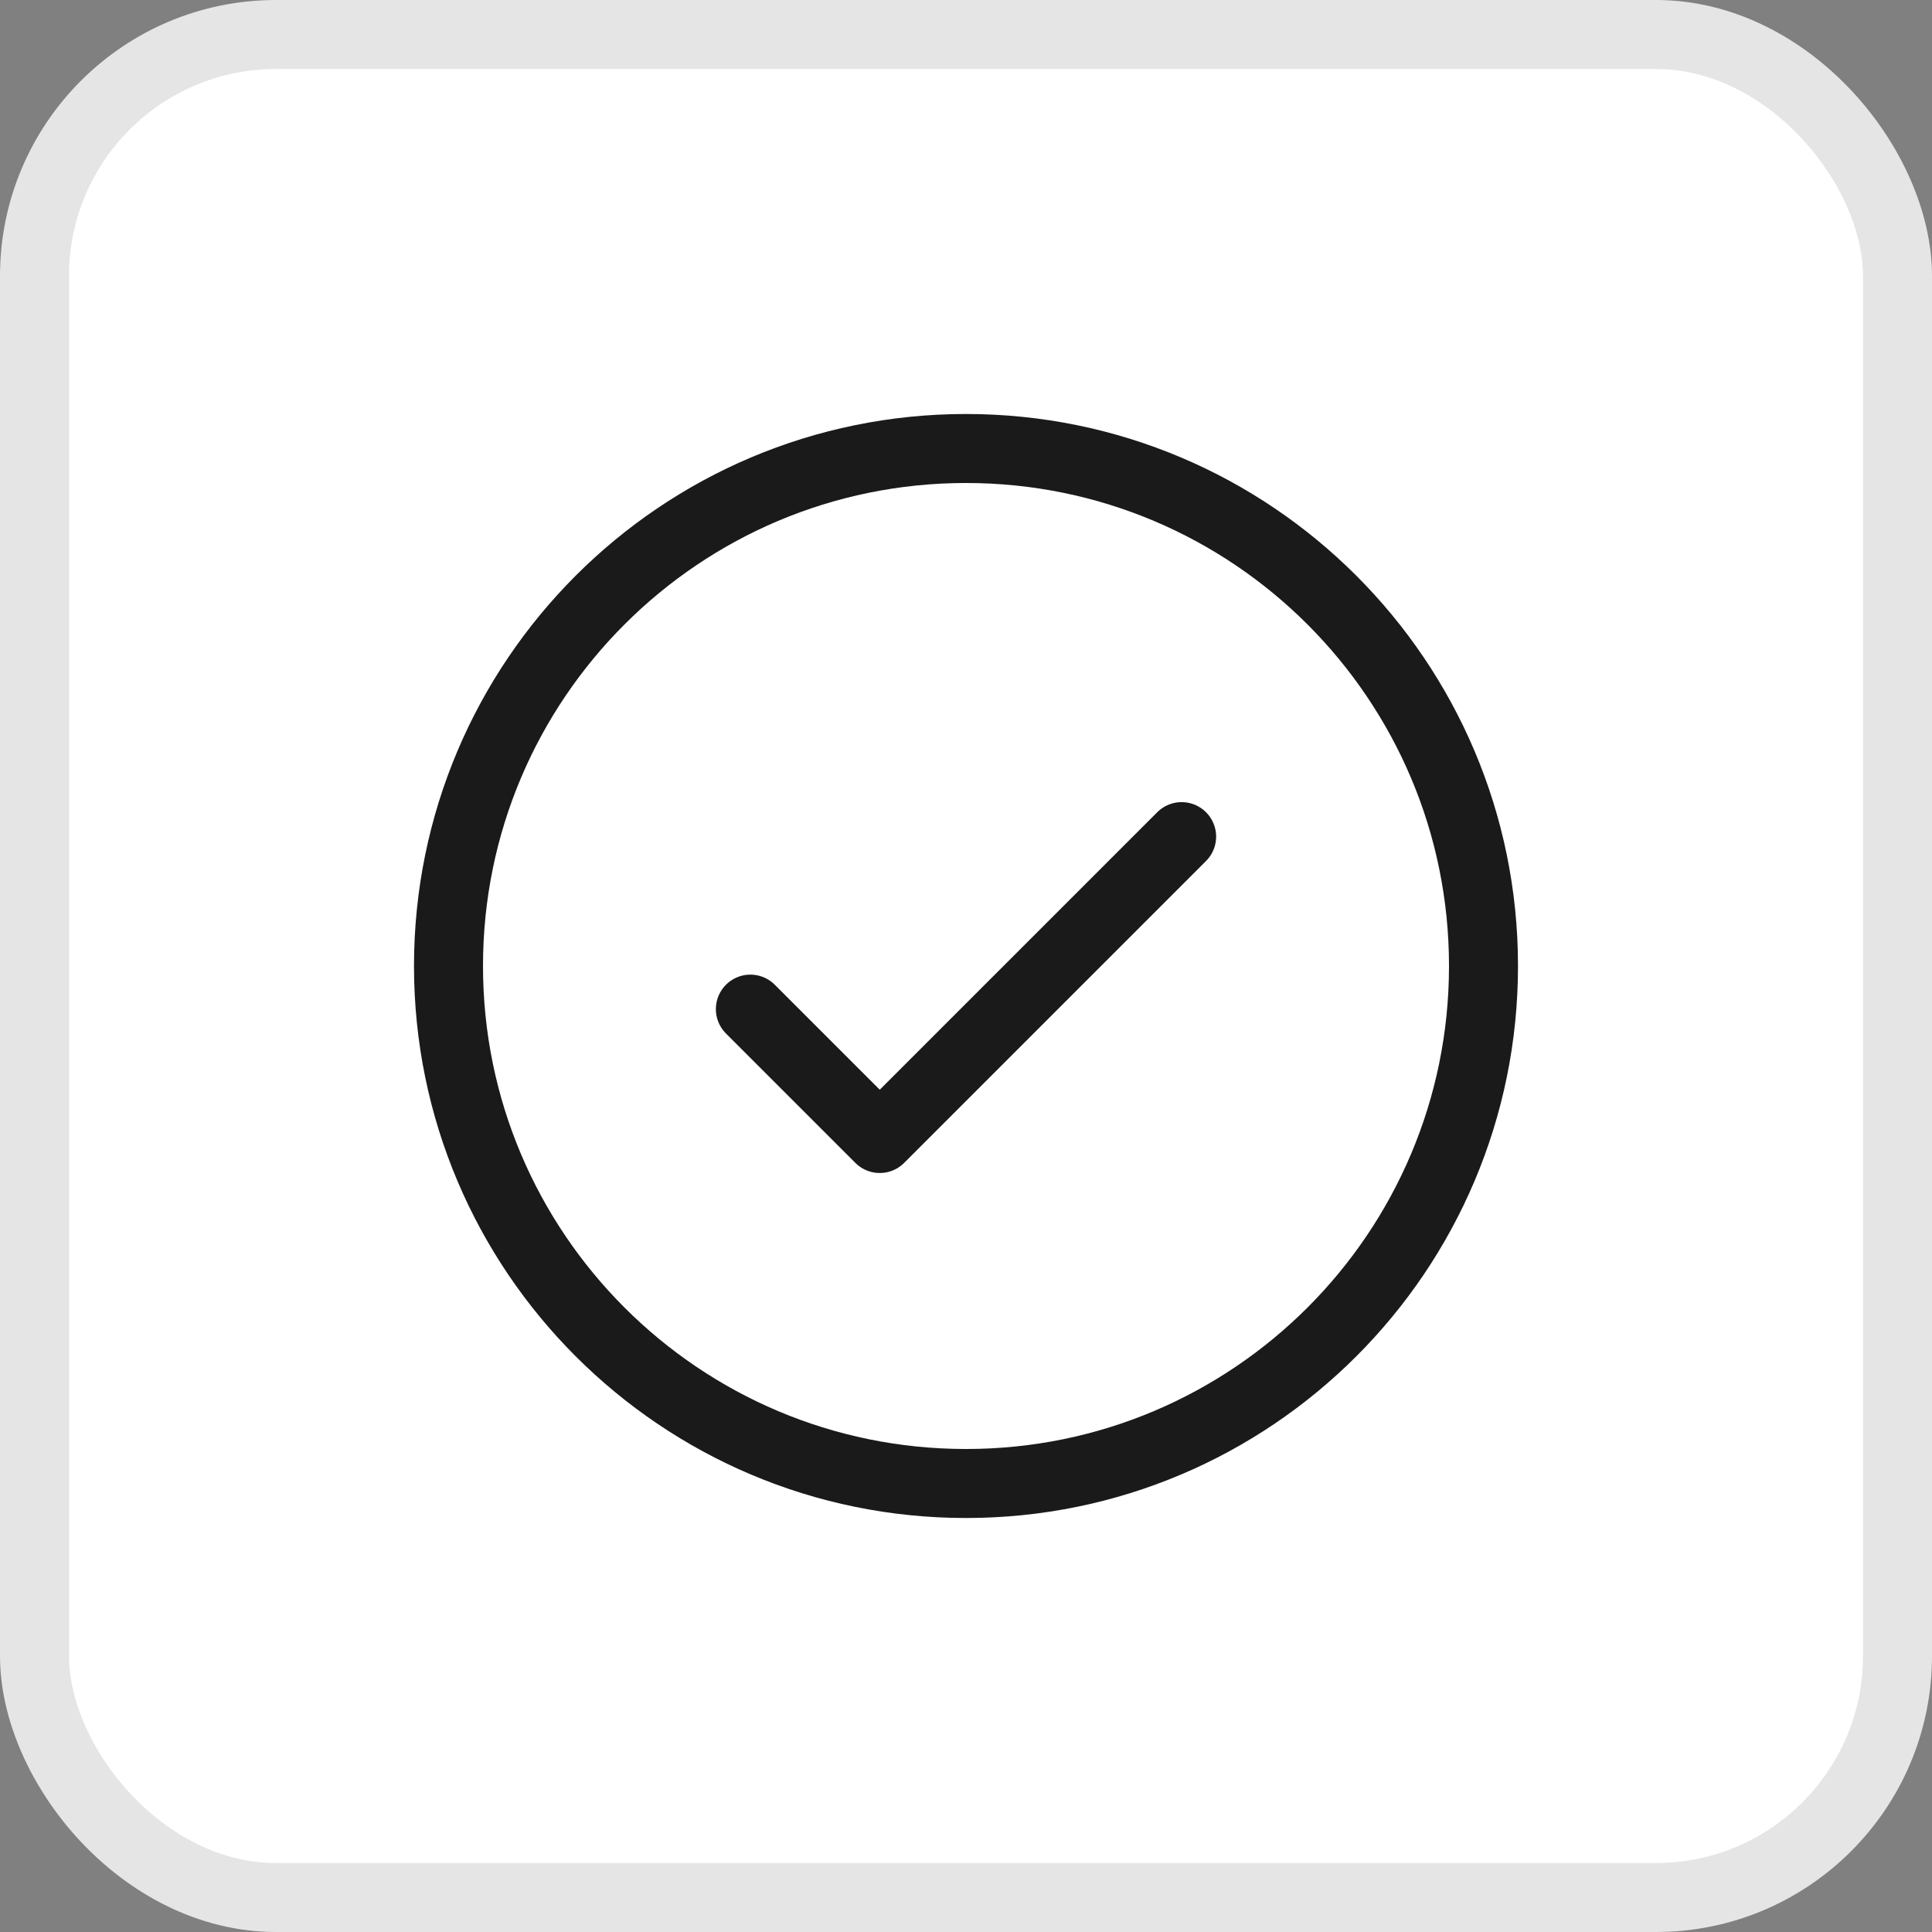
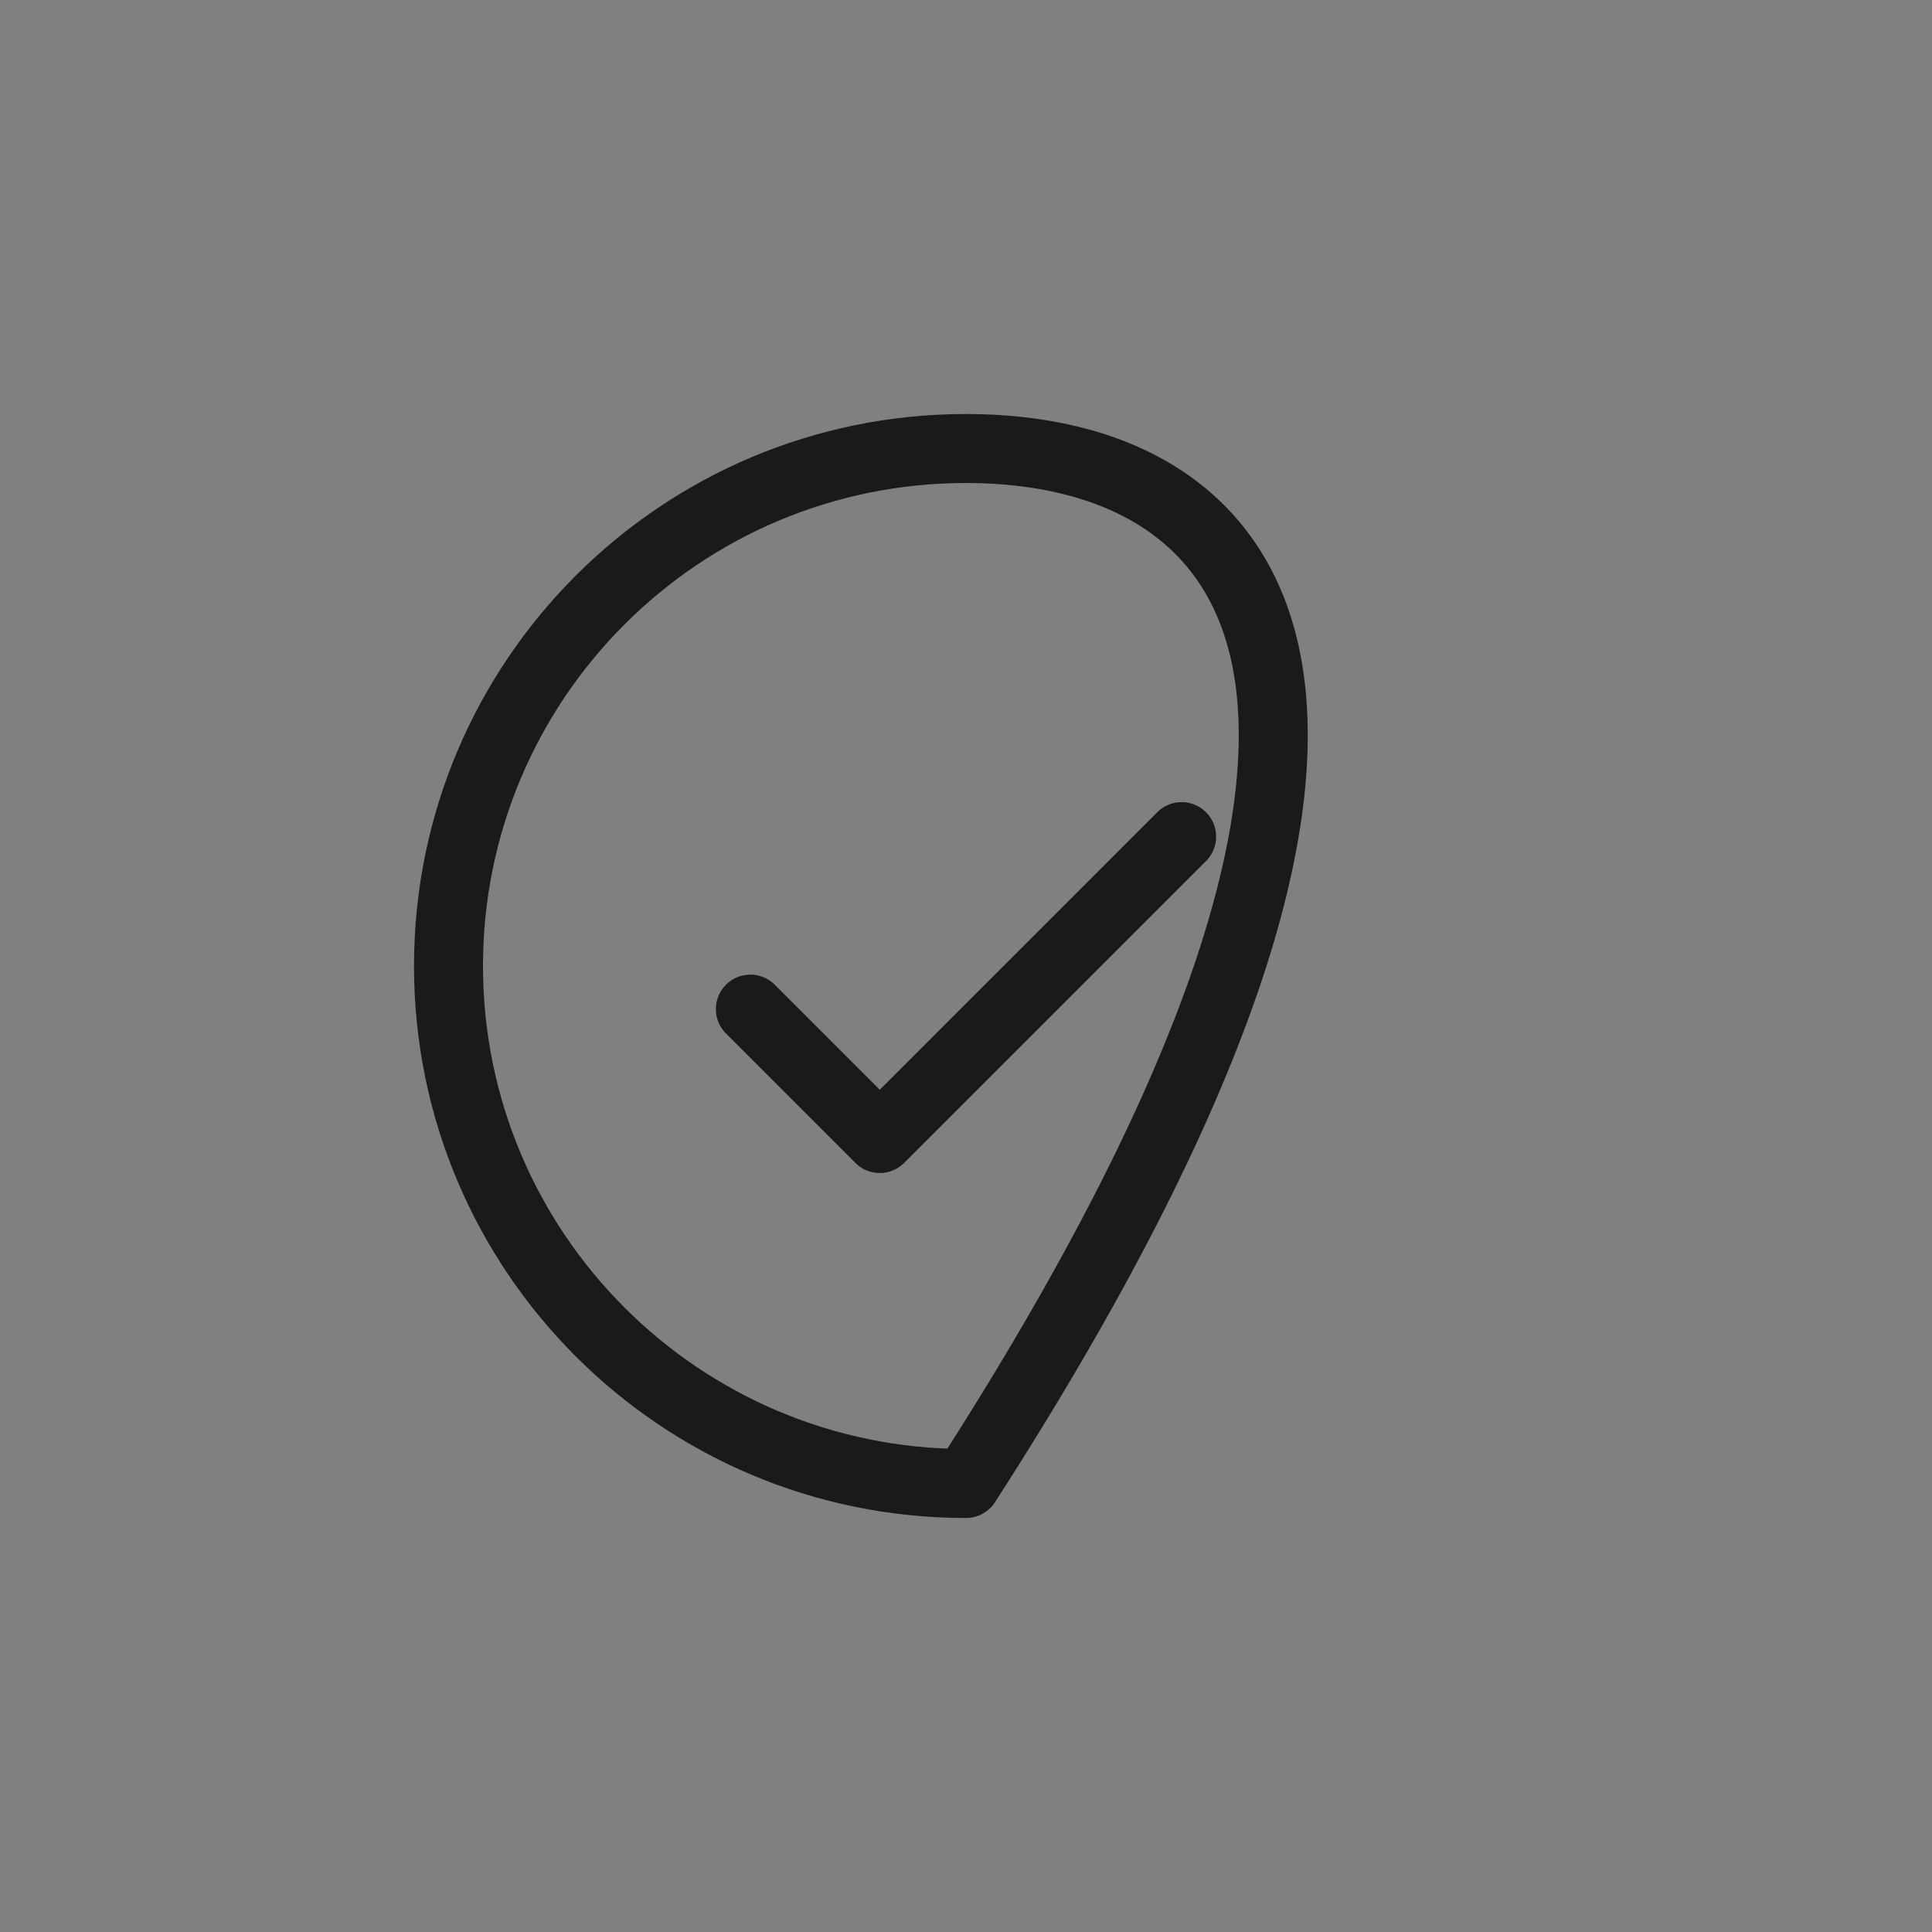
<svg xmlns="http://www.w3.org/2000/svg" width="28" height="28" viewBox="0 0 28 28" fill="none">
  <rect x="0" y="0" width="28" height="28" fill="#808080" stroke="none" />
-   <rect x="0.5" y="0.5" width="27" height="27" rx="3.5" fill="white" stroke="#E5E5E5" />
  <g clip-path="url(#clip0_243_7381)">
    <path d="M10.875 14.625L12.75 16.5L17.125 12.125" stroke="#1A1A1A" stroke-linecap="round" stroke-linejoin="round" />
-     <path d="M14 21.5C18.142 21.5 21.5 18.142 21.5 14C21.5 9.858 18.142 6.5 14 6.5C9.858 6.5 6.5 9.858 6.5 14C6.5 18.142 9.858 21.5 14 21.5Z" stroke="#1A1A1A" stroke-linecap="round" stroke-linejoin="round" />
+     <path d="M14 21.5C21.5 9.858 18.142 6.5 14 6.5C9.858 6.5 6.5 9.858 6.5 14C6.5 18.142 9.858 21.5 14 21.5Z" stroke="#1A1A1A" stroke-linecap="round" stroke-linejoin="round" />
  </g>
  <defs>
    <clipPath id="clip0_243_7381">
      <rect width="20" height="20" fill="white" transform="translate(4 4)" />
    </clipPath>
  </defs>
</svg>